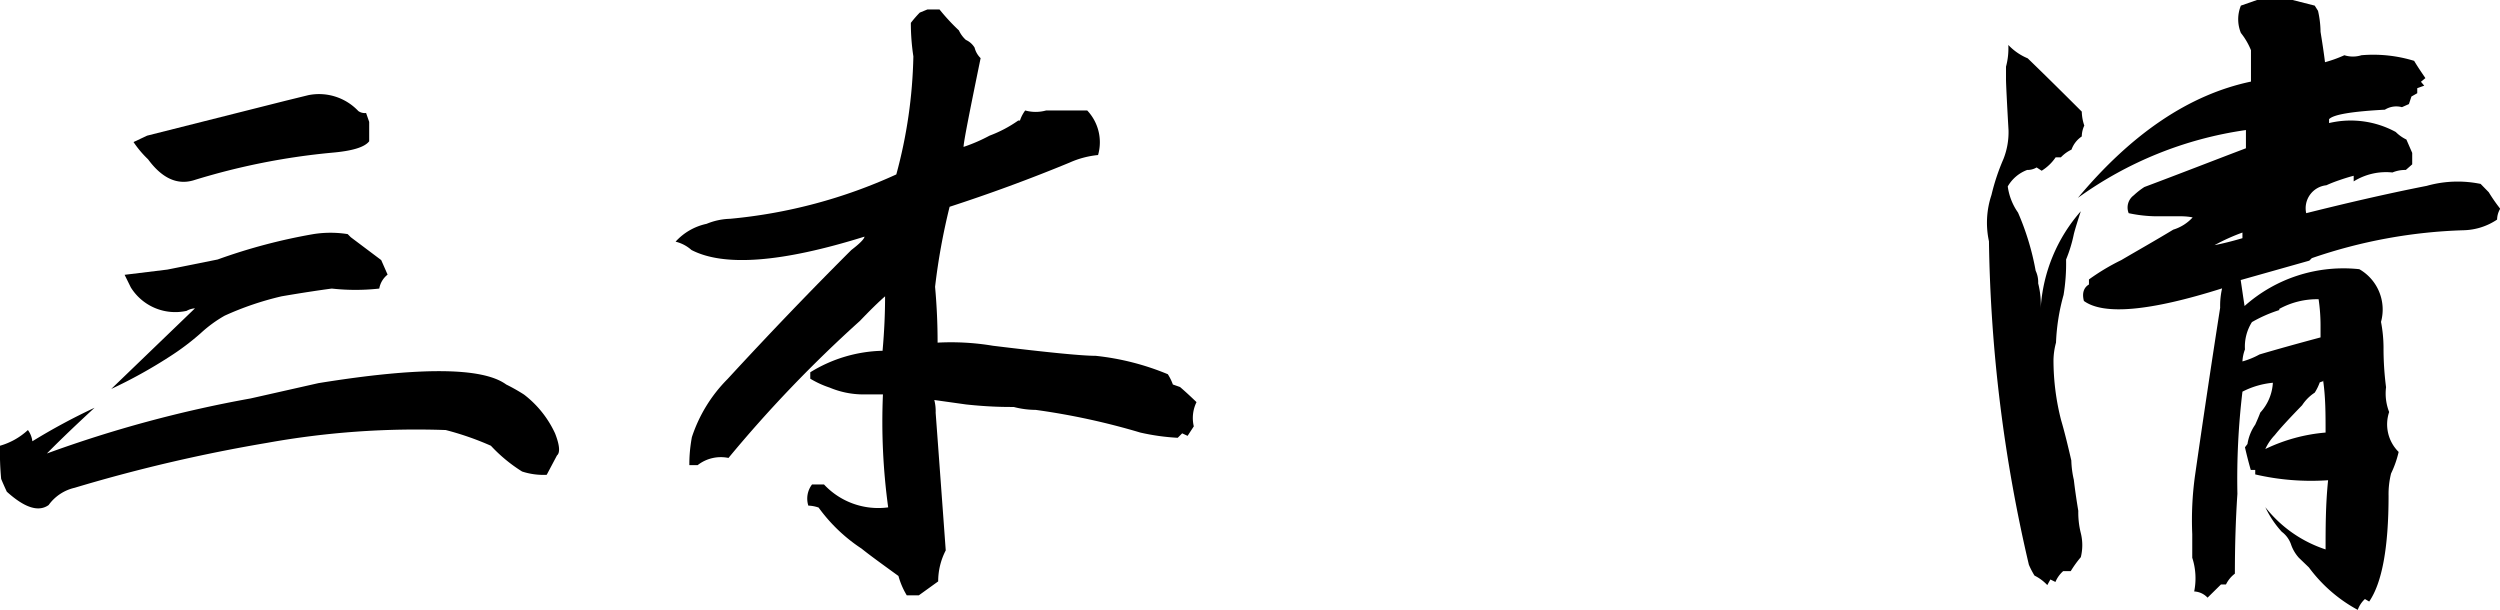
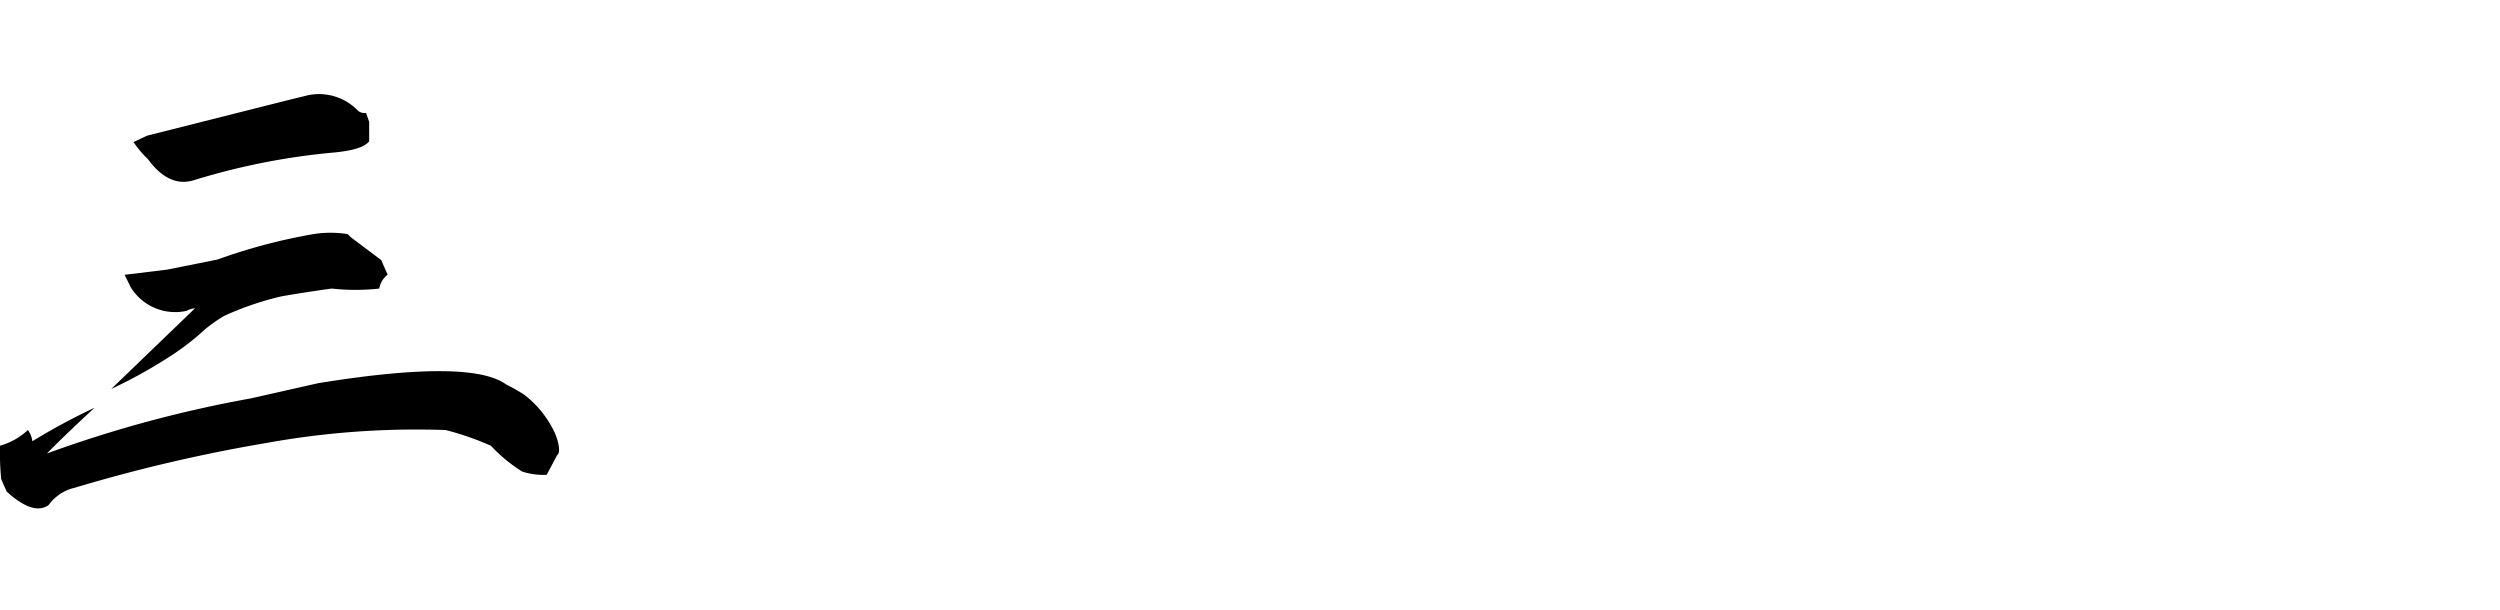
<svg xmlns="http://www.w3.org/2000/svg" viewBox="0 0 129 31.49">
  <g id="レイヤー_2" data-name="レイヤー 2">
    <g id="メニュー">
      <path d="M12.93,20.56l3.5-.79q7.86-1.27,9.69.07a9.44,9.44,0,0,1,.92.52,5.34,5.34,0,0,1,1.6,2c.24.61.27,1,.1,1.14l-.53,1a3.53,3.53,0,0,1-1.27-.17A7.94,7.94,0,0,1,25.33,23,15.07,15.07,0,0,0,23,22.19a43.37,43.37,0,0,0-9.21.66,81.93,81.93,0,0,0-9.94,2.32,2.28,2.28,0,0,0-1.34.89q-.78.56-2.16-.69c-.11-.24-.21-.46-.29-.66A14.58,14.58,0,0,1,0,23a3.55,3.55,0,0,0,1.44-.81,1.21,1.21,0,0,1,.23.58,32,32,0,0,1,3.21-1.73C3.63,22.19,2.81,23,2.42,23.4A63.27,63.27,0,0,1,12.93,20.56ZM8.64,13.91l2.59-.52a29.27,29.27,0,0,1,4.94-1.31,5.64,5.64,0,0,1,1.77,0l.16.16,1.57,1.18.33.75a1.17,1.17,0,0,0-.43.72,11.14,11.14,0,0,1-2.45,0c-.68.09-1.54.22-2.59.4a15.57,15.57,0,0,0-2.94,1,6.69,6.69,0,0,0-1.23.9,12.94,12.94,0,0,1-1.62,1.22,25.07,25.07,0,0,1-3,1.66l4.32-4.16a1,1,0,0,0-.43.13,2.7,2.7,0,0,1-2.88-1.21l-.32-.65Zm7.27-9a2.79,2.79,0,0,1,2.58.82.57.57,0,0,0,.4.1l.16.46v1c-.24.31-.88.5-1.93.59A35.09,35.09,0,0,0,10,9.3c-.85.26-1.64-.1-2.36-1.08a5.24,5.24,0,0,1-.75-.89L7.59,7,14.73,5.2Z" />
-       <path d="M47.85.49h.63a10.5,10.5,0,0,0,1,1.08,1.51,1.51,0,0,0,.36.49,1,1,0,0,1,.45.4A1.14,1.14,0,0,0,50.6,3c-.58,2.82-.88,4.34-.88,4.58A8.49,8.49,0,0,0,51.06,7a6.52,6.52,0,0,0,1.48-.78h.09a1.86,1.86,0,0,1,.27-.52,2,2,0,0,0,1.08,0H56.1A2.39,2.39,0,0,1,56.66,8a4.68,4.68,0,0,0-1.47.39C53.11,9.25,51.06,10,49,10.67a32.83,32.83,0,0,0-.75,4.13c.09,1,.13,1.92.13,2.88a13.12,13.12,0,0,1,2.85.16c2.86.35,4.62.52,5.3.52a13.31,13.31,0,0,1,3.73.95,2.59,2.59,0,0,1,.26.53l.37.13c.28.24.56.5.85.78A1.87,1.87,0,0,0,61.6,22l-.32.49L61,22.36l-.23.23a11.3,11.3,0,0,1-1.93-.27,36,36,0,0,0-5.4-1.17A4.56,4.56,0,0,1,52.31,21c-.44,0-1.26,0-2.46-.13l-1.64-.23a2.33,2.33,0,0,1,.07.66q.27,3.66.52,7.1A3.48,3.48,0,0,0,48.41,30l-1,.72h-.62a3.93,3.93,0,0,1-.43-1c-.94-.68-1.57-1.14-1.9-1.41a8.47,8.47,0,0,1-2.22-2.12,1.78,1.78,0,0,0-.53-.1A1.2,1.2,0,0,1,41.9,25h.62a3.83,3.83,0,0,0,3.31,1.18,32.58,32.58,0,0,1-.27-5.83H44.42A4.5,4.5,0,0,1,42.81,20a4.89,4.89,0,0,1-1-.46v-.33a7.38,7.38,0,0,1,3.73-1.11c.09-1,.13-1.92.13-2.81-.37.32-.8.75-1.3,1.27a66.62,66.62,0,0,0-6.78,7.07A1.94,1.94,0,0,0,36,24h-.43c0-.24,0-.72.13-1.44a7.61,7.61,0,0,1,1.84-3Q40.82,16,43.93,12.9c.43-.33.66-.56.68-.69q-6.4,2-8.93.69a1.91,1.91,0,0,0-.82-.43,3,3,0,0,1,1.6-.92,3.39,3.39,0,0,1,1.21-.26A26.43,26.43,0,0,0,46.25,9a25,25,0,0,0,.88-6.09A11.39,11.39,0,0,1,47,1.18a5.89,5.89,0,0,1,.46-.53Z" />
-       <path d="M103.63,2.32a2.9,2.9,0,0,0,1,.69c.9.87,1.83,1.79,2.79,2.75a2.39,2.39,0,0,0,.13.72,1.34,1.34,0,0,0-.13.56,1.37,1.37,0,0,0-.53.68,1.84,1.84,0,0,0-.55.4h-.27a2.39,2.39,0,0,1-.72.69l-.26-.17a.92.92,0,0,1-.49.13,1.94,1.94,0,0,0-1,.85,3.06,3.06,0,0,0,.53,1.35,13.51,13.51,0,0,1,.91,3,1.39,1.39,0,0,1,.13.65,4.36,4.36,0,0,1,.13,1.28,8.36,8.36,0,0,1,2.07-5c-.18.55-.3.94-.36,1.18a7.28,7.28,0,0,1-.4,1.31,10,10,0,0,1-.13,1.83,10.58,10.58,0,0,0-.39,2.46,3.62,3.62,0,0,0-.13.91,12.5,12.5,0,0,0,.39,3.08c.18.61.35,1.31.53,2.09a5,5,0,0,0,.13,1c.06.52.14,1.06.23,1.6a4.39,4.39,0,0,0,.13,1.15,2.57,2.57,0,0,1,0,1.24,5.61,5.61,0,0,0-.52.72h-.39a1.52,1.52,0,0,0-.4.56l-.26-.13-.16.29a2.32,2.32,0,0,0-.66-.49,4.21,4.21,0,0,1-.29-.56,77.62,77.62,0,0,1-2.06-16.69,4.52,4.52,0,0,1,.13-2.39,11,11,0,0,1,.62-1.86,3.77,3.77,0,0,0,.26-1.48c-.09-1.57-.13-2.44-.13-2.62V3.44A3.64,3.64,0,0,0,103.63,2.32ZM116.46,0h1.84l1.14.29.17.27a5.13,5.13,0,0,1,.13,1.08c.08.5.16,1,.23,1.57a6.68,6.68,0,0,0,1-.36,1.46,1.46,0,0,0,.88,0,7.18,7.18,0,0,1,2.72.29c.17.29.37.58.58.89l-.23.19.17.2-.36.13v.26l-.3.17-.13.39-.36.16a1.11,1.11,0,0,0-.88.13c-1.7.09-2.66.25-2.88.49v.2a4.86,4.86,0,0,1,3.44.46,2,2,0,0,0,.55.39l.3.69v.59l-.33.29a1.7,1.7,0,0,0-.69.13,3.16,3.16,0,0,0-2,.46V9.07c-.24.06-.49.14-.75.23a7,7,0,0,0-.66.26A1.19,1.19,0,0,0,119,11c2-.5,4.13-1,6.22-1.41A5.88,5.88,0,0,1,128,9.49l.42.43a8.69,8.69,0,0,0,.59.85,1.14,1.14,0,0,0-.16.56,3.22,3.22,0,0,1-1.71.55,26.43,26.43,0,0,0-7.85,1.44l-.13.13-3.54,1c.07.46.13.9.2,1.34a7.67,7.67,0,0,1,5.92-1.9,2.4,2.4,0,0,1,1.12,2.72,7.18,7.18,0,0,1,.13,1.31,15.61,15.61,0,0,0,.13,2.06,2.63,2.63,0,0,0,.16,1.28,2,2,0,0,0,.49,2.06,5.22,5.22,0,0,1-.39,1.11,4.39,4.39,0,0,0-.13,1.15q0,4-1,5.46l-.22-.13a1.39,1.39,0,0,0-.37.56,7.66,7.66,0,0,1-2.52-2.19l-.52-.5a2,2,0,0,1-.39-.65,1.38,1.38,0,0,0-.49-.69,5.1,5.1,0,0,1-.85-1.27A6.54,6.54,0,0,0,120,28.35c0-1.12,0-2.31.13-3.57a12.75,12.75,0,0,1-3.76-.3v-.23h-.23q-.17-.59-.3-1.17l.13-.17a2.38,2.38,0,0,1,.4-1c.08-.18.17-.38.26-.62a2.48,2.48,0,0,0,.65-1.54,4.3,4.3,0,0,0-1.57.46,38,38,0,0,0-.26,5.27c-.09,1.35-.13,2.72-.13,4.12a1.56,1.56,0,0,0-.46.56h-.26l-.69.68a1,1,0,0,0-.69-.32,3.43,3.43,0,0,0-.1-1.74V27.56a16.75,16.75,0,0,1,.14-3c.43-3,.87-5.93,1.3-8.68a4,4,0,0,1,.1-1c-3.73,1.18-6.11,1.39-7.13.65-.11-.41,0-.7.26-.85v-.26a11.26,11.26,0,0,1,1.67-1c.85-.5,1.74-1,2.68-1.57a2.24,2.24,0,0,0,1-.63s-.23-.06-.62-.06h-1.31a7.13,7.13,0,0,1-1.37-.16.78.78,0,0,1,.26-.92,3.79,3.79,0,0,1,.55-.43c1.84-.69,3.58-1.37,5.24-2V6.71a19.48,19.48,0,0,0-8.67,3.5q4.18-5,8.93-6V2.59a3.6,3.6,0,0,0-.52-.89,1.86,1.86,0,0,1,0-1.41Zm-.75,12a10.17,10.17,0,0,0-1.44.65c.41-.08.9-.2,1.44-.36Zm1.9,4a7.12,7.12,0,0,0-1.41.62,2.37,2.37,0,0,0-.36,1.41,2,2,0,0,0-.13.62,4.08,4.08,0,0,0,.88-.36c.88-.26,1.92-.55,3.15-.88v-.59a9.29,9.29,0,0,0-.1-1.38A4.06,4.06,0,0,0,117.61,15.94Zm2.26,3.67-.17.06a2.59,2.59,0,0,1-.26.53,2.24,2.24,0,0,0-.65.65c-.68.7-1.15,1.21-1.41,1.54a2.62,2.62,0,0,0-.49.72,8.85,8.85,0,0,1,3.11-.85C120,21.36,120,20.48,119.87,19.61Z" />
    </g>
  </g>
</svg>